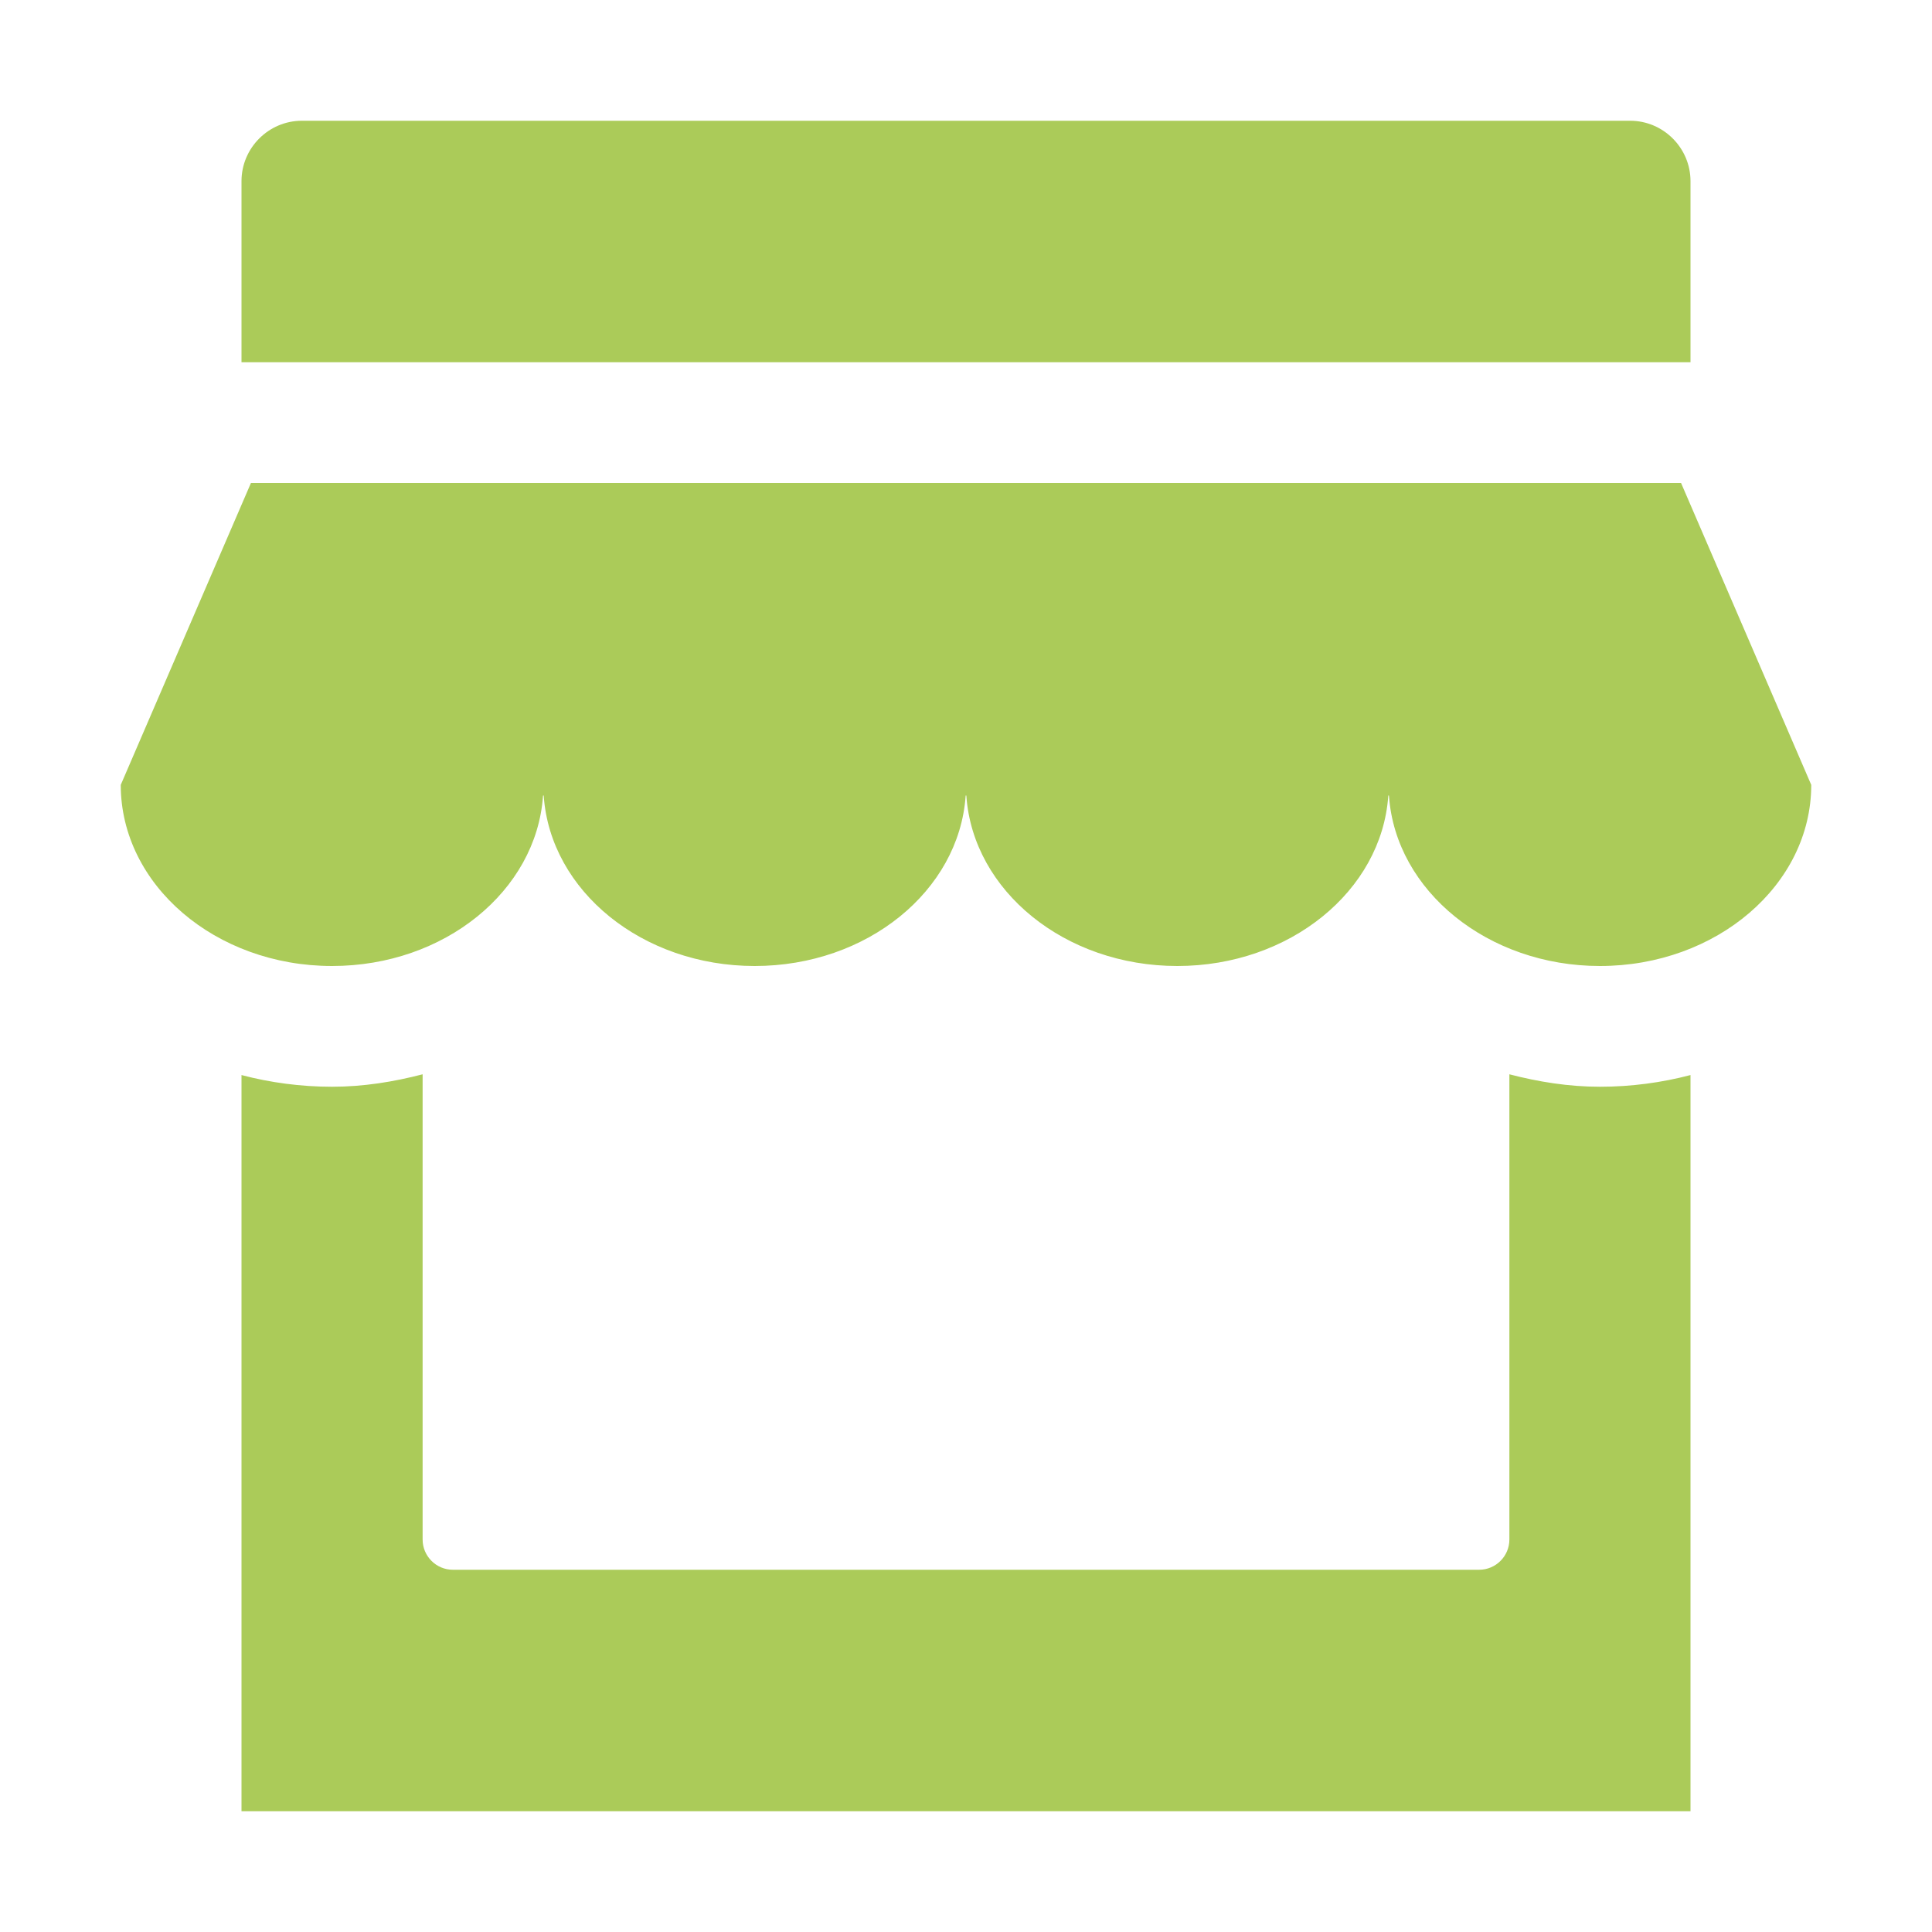
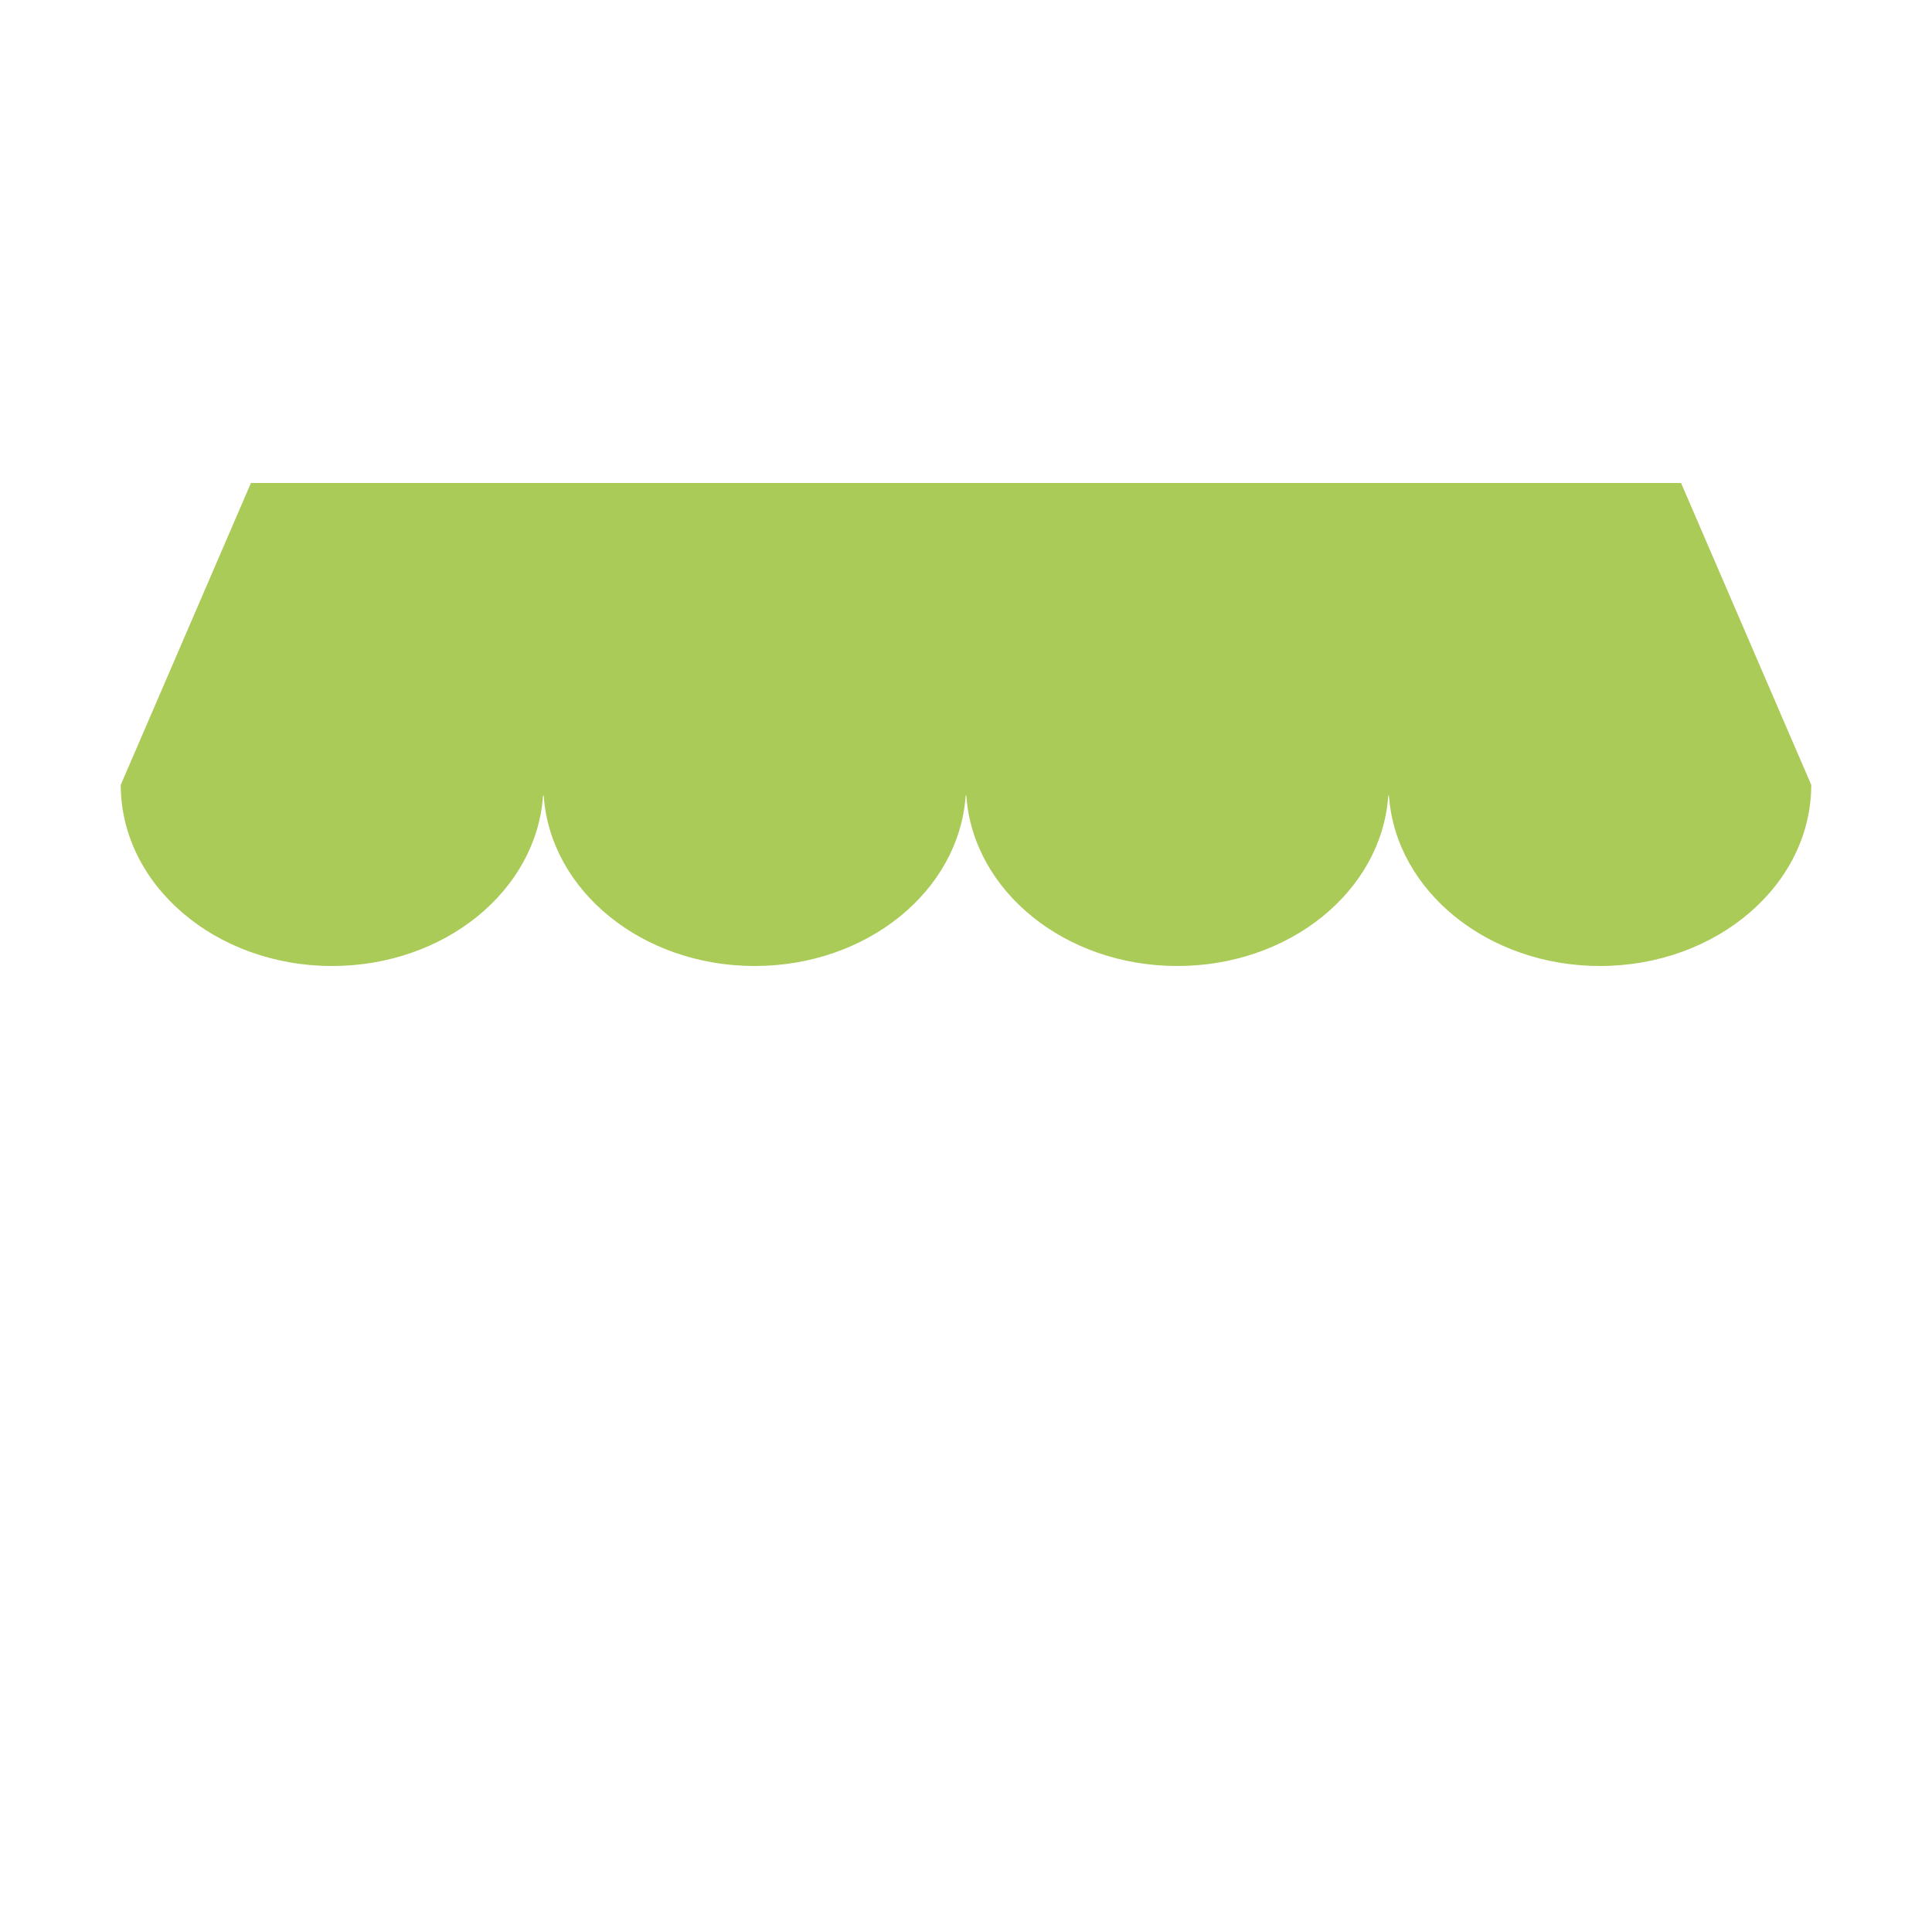
<svg xmlns="http://www.w3.org/2000/svg" version="1.1" id="Glyph" x="0px" y="0px" viewBox="0 0 512 512" style="enable-background:new 0 0 512 512;" xml:space="preserve">
  <style type="text/css">
	.st0{fill:#ABCB59;}
</style>
  <path id="XMLID_266_" class="st0" d="M445.5,128l34.5,80c0,26.5-25.1,48-56,48c-29.7,0-54.1-19.9-55.9-45c0-0.3-0.2-0.3-0.2,0  c-1.8,25.1-26.1,45-55.9,45s-54.1-19.9-55.9-45c0-0.3-0.2-0.3-0.2,0c-1.8,25.1-26.1,45-55.9,45s-54.1-19.9-55.9-45  c0-0.3-0.2-0.3-0.2,0c-1.8,25.1-26.1,45-55.9,45c-30.9,0-56-21.5-56-48l34.5-80H445.5z" />
-   <path id="XMLID_269_" class="st0" d="M448,96H64V48c0-8.8,7.2-16,16-16h352c8.8,0,16,7.2,16,16V96z" />
-   <path id="XMLID_270_" class="st0" d="M448,284.9V480H64V284.9c7.6,2,15.7,3.1,24,3.1s16.3-1.3,24-3.3V408c0,4.4,3.6,8,8,8h272  c4.4,0,8-3.6,8-8V284.7c7.7,2,15.7,3.3,24,3.3S440.4,286.9,448,284.9z" />
</svg>